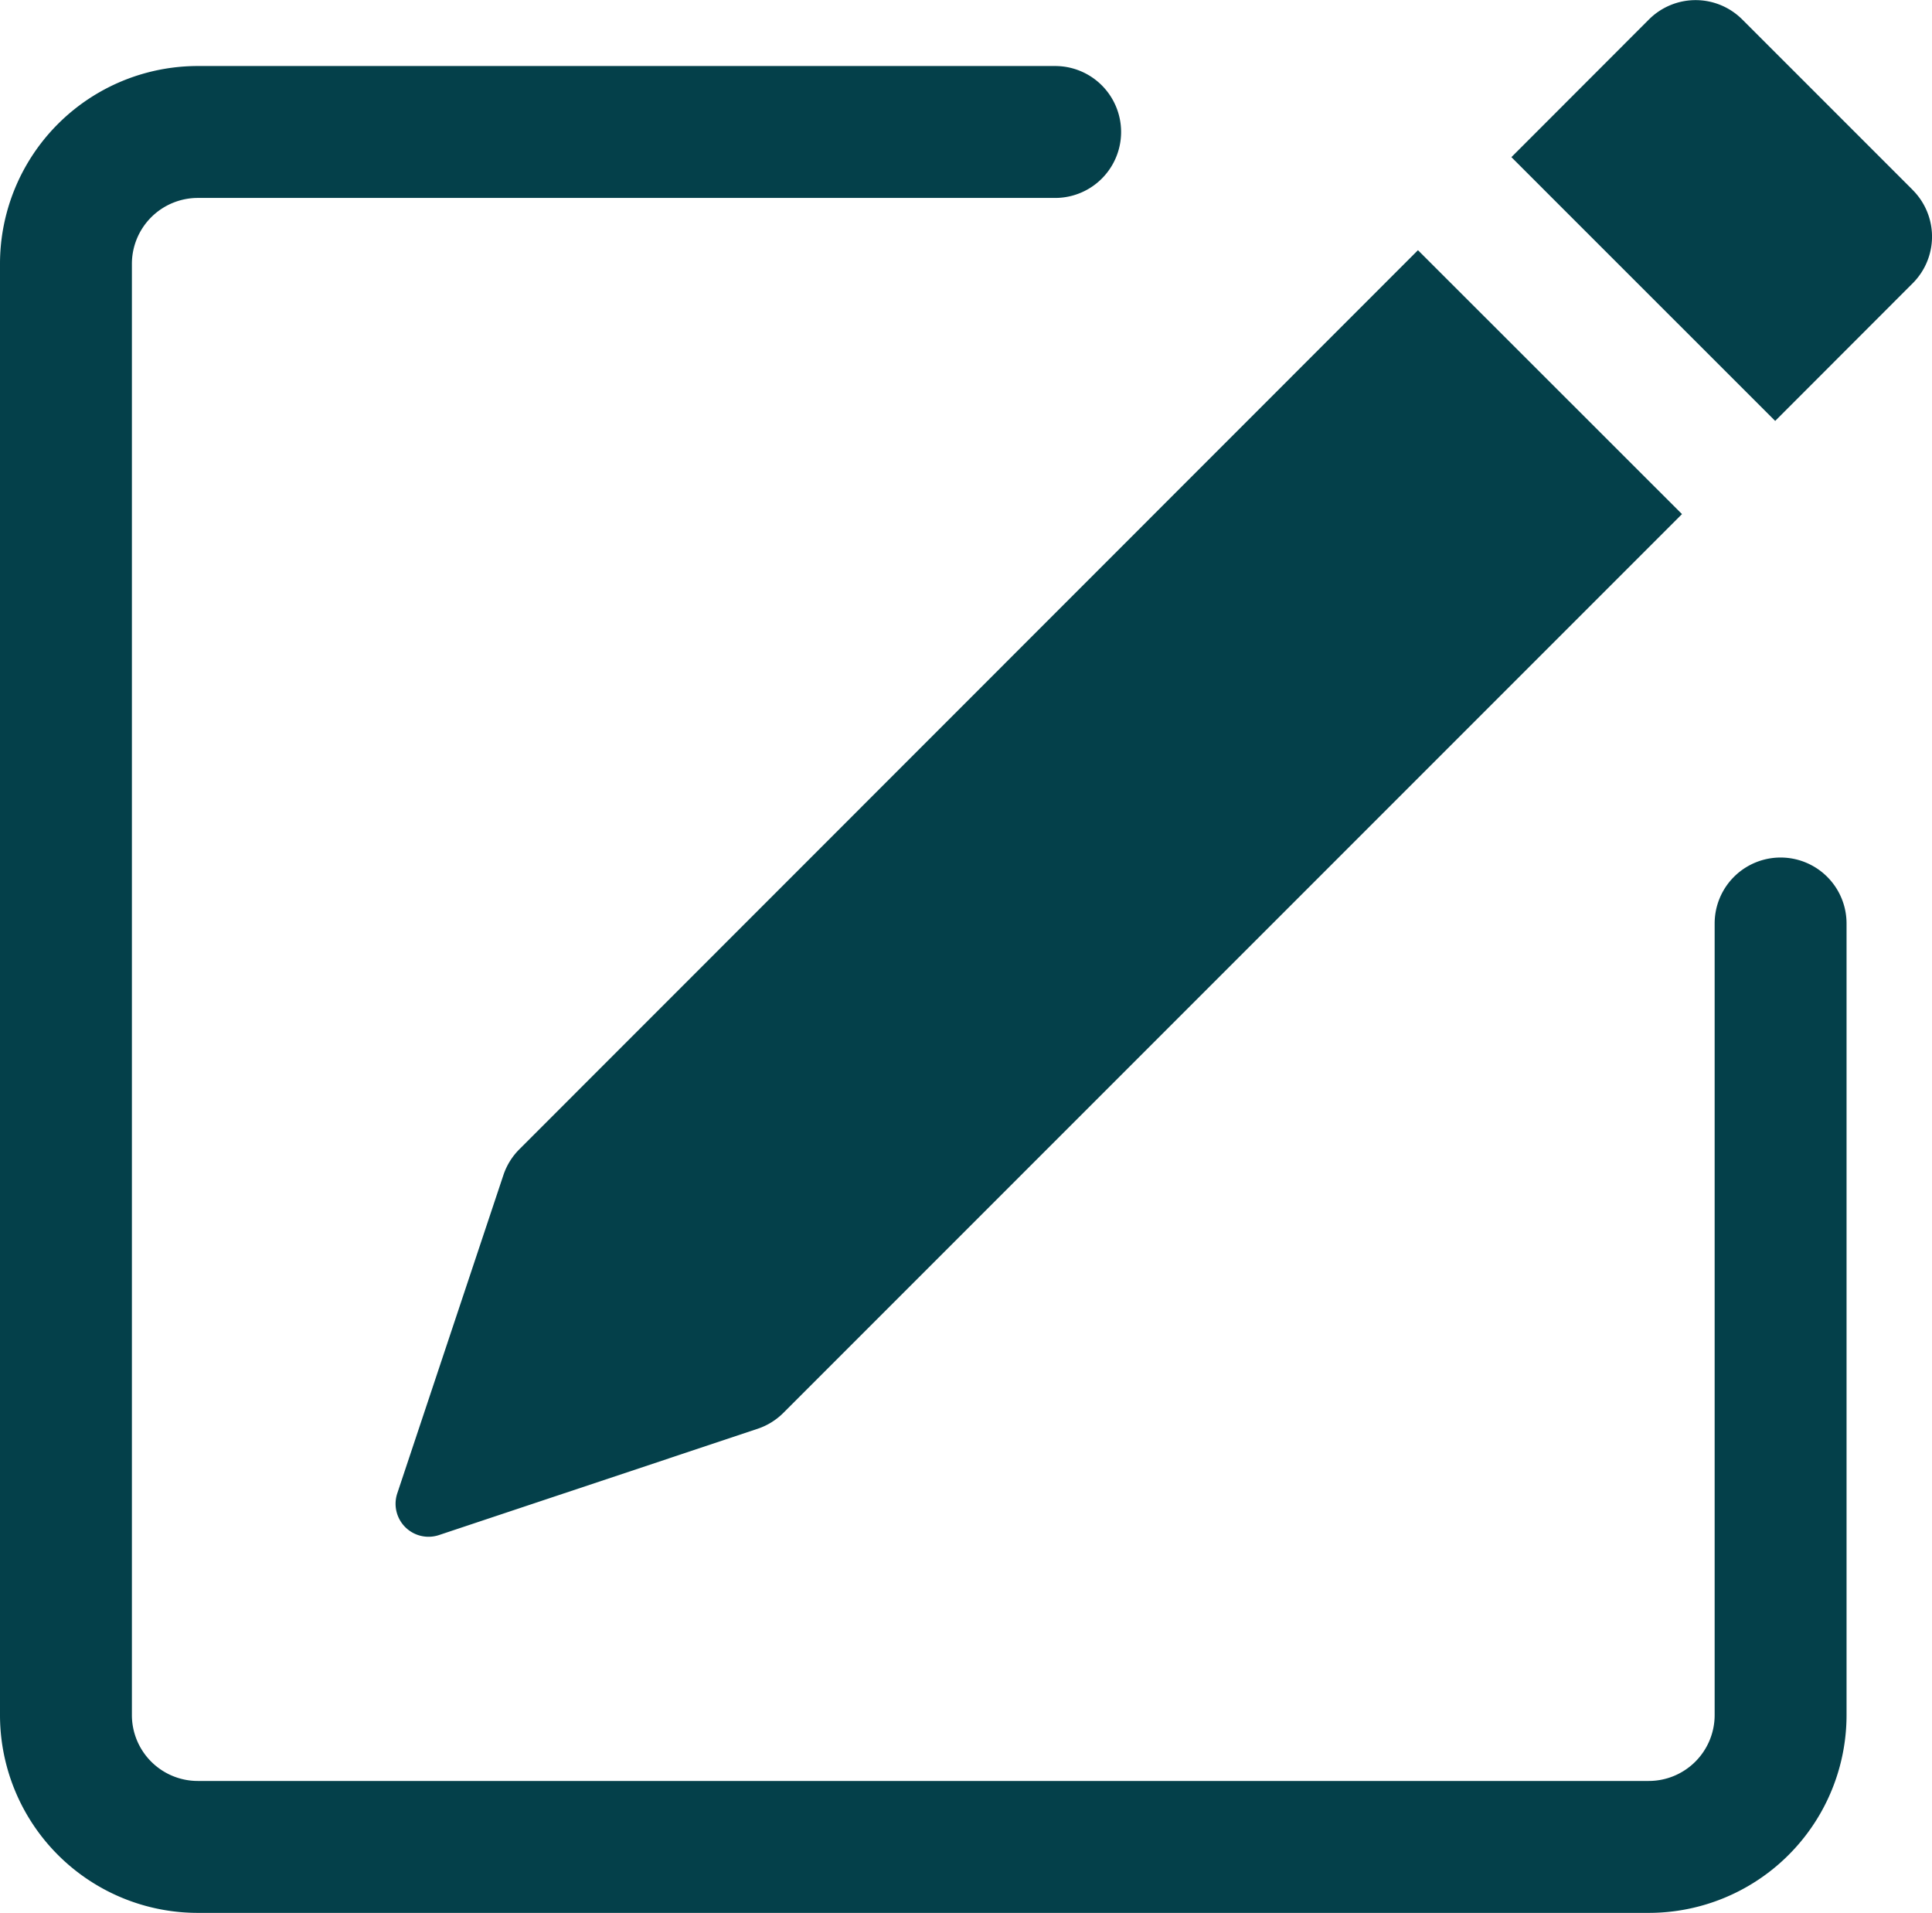
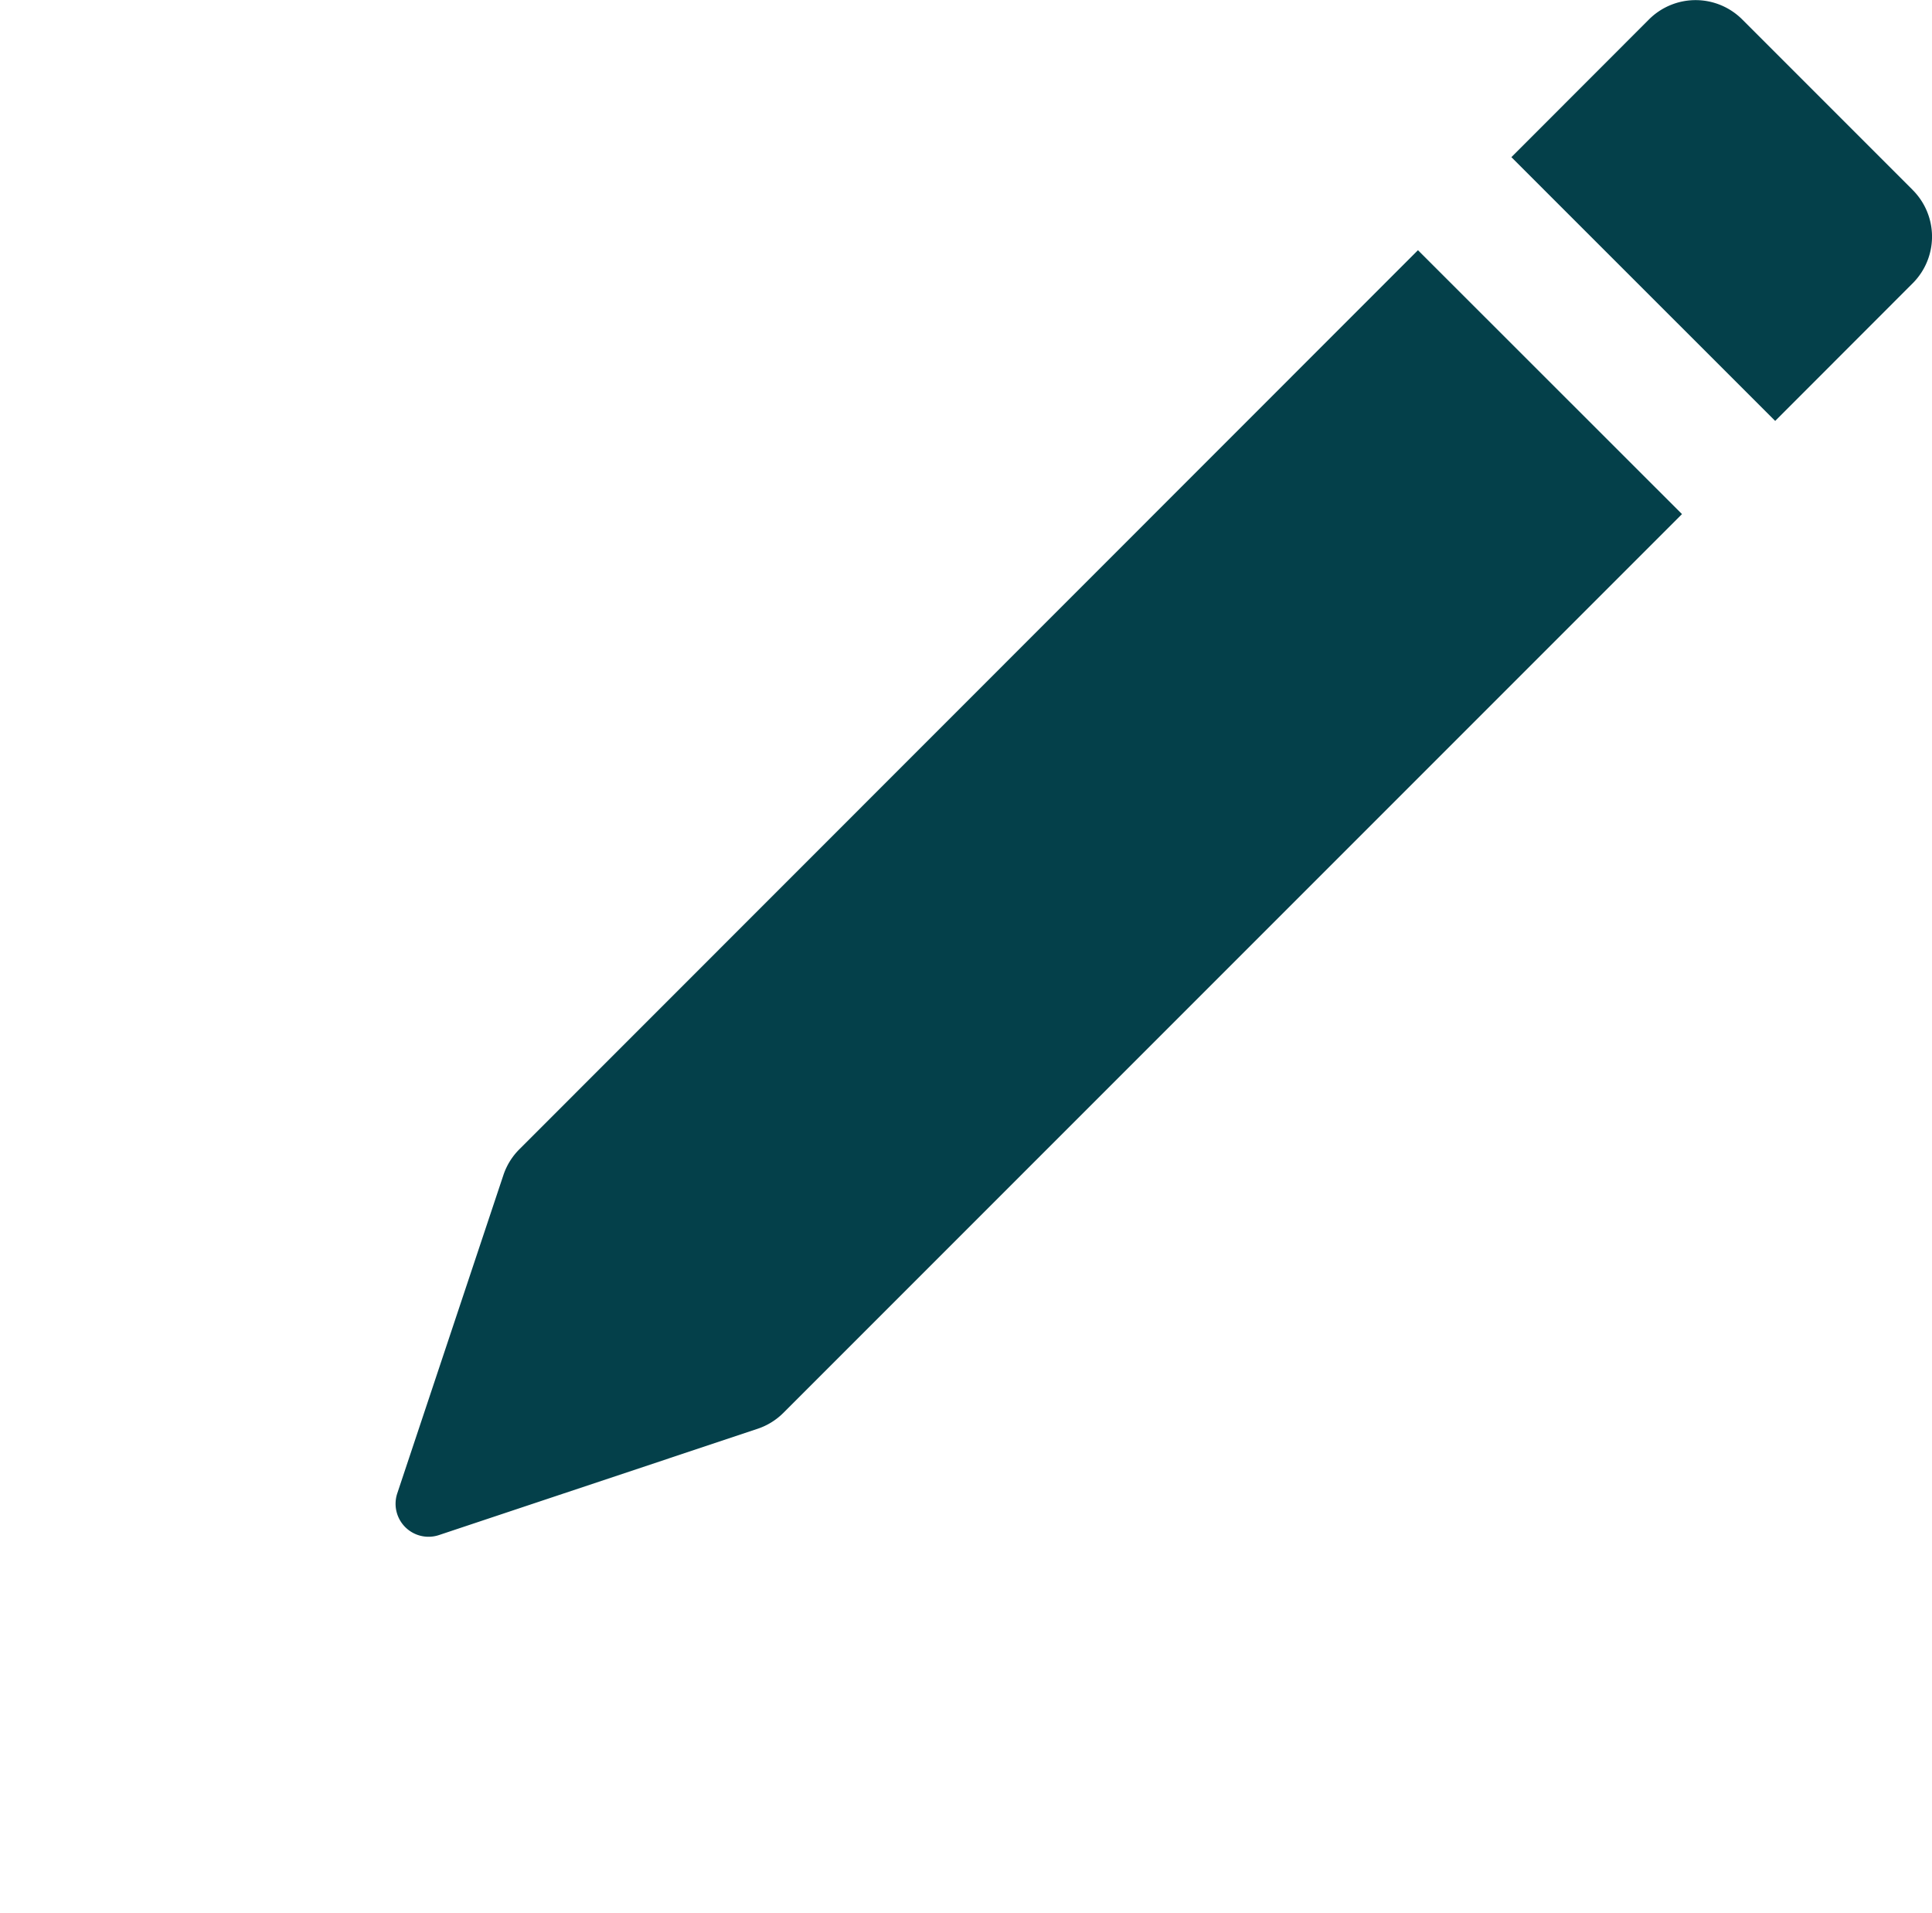
<svg xmlns="http://www.w3.org/2000/svg" width="48" height="47.517" viewBox="0 0 48 47.517">
  <g id="pencil-square" transform="translate(-9 -4.496)">
    <g id="Groupe_9" data-name="Groupe 9" transform="translate(9 4.496)">
      <g id="Groupe_8" data-name="Groupe 8" transform="translate(0 0)">
        <path id="Tracé_15" data-name="Tracé 15" d="M73.693,9.217a1.638,1.638,0,0,1,0,2.314l-3.418,3.421L63.721,8.4l3.418-3.421a1.638,1.638,0,0,1,2.317,0l4.237,4.237Zm-5.735,8.048L61.4,10.711,39.079,33.04a1.639,1.639,0,0,0-.4.642l-2.638,7.91a.819.819,0,0,0,1.036,1.036l7.91-2.638a1.638,1.638,0,0,0,.642-.393L67.958,17.268Z" transform="translate(-26.171 -4.496)" fill="#04404a" />
-         <path id="Tracé_16" data-name="Tracé 16" d="M9,49.962a4.915,4.915,0,0,0,4.915,4.915H49.962a4.915,4.915,0,0,0,4.915-4.915V30.3a1.638,1.638,0,0,0-3.277,0V49.962A1.638,1.638,0,0,1,49.962,51.6H13.915a1.638,1.638,0,0,1-1.638-1.638V13.915a1.638,1.638,0,0,1,1.638-1.638h21.3a1.638,1.638,0,1,0,0-3.277h-21.3A4.915,4.915,0,0,0,9,13.915Z" transform="translate(-9 -7.36)" fill="#04404a" fill-rule="evenodd" />
      </g>
    </g>
  </g>
</svg>